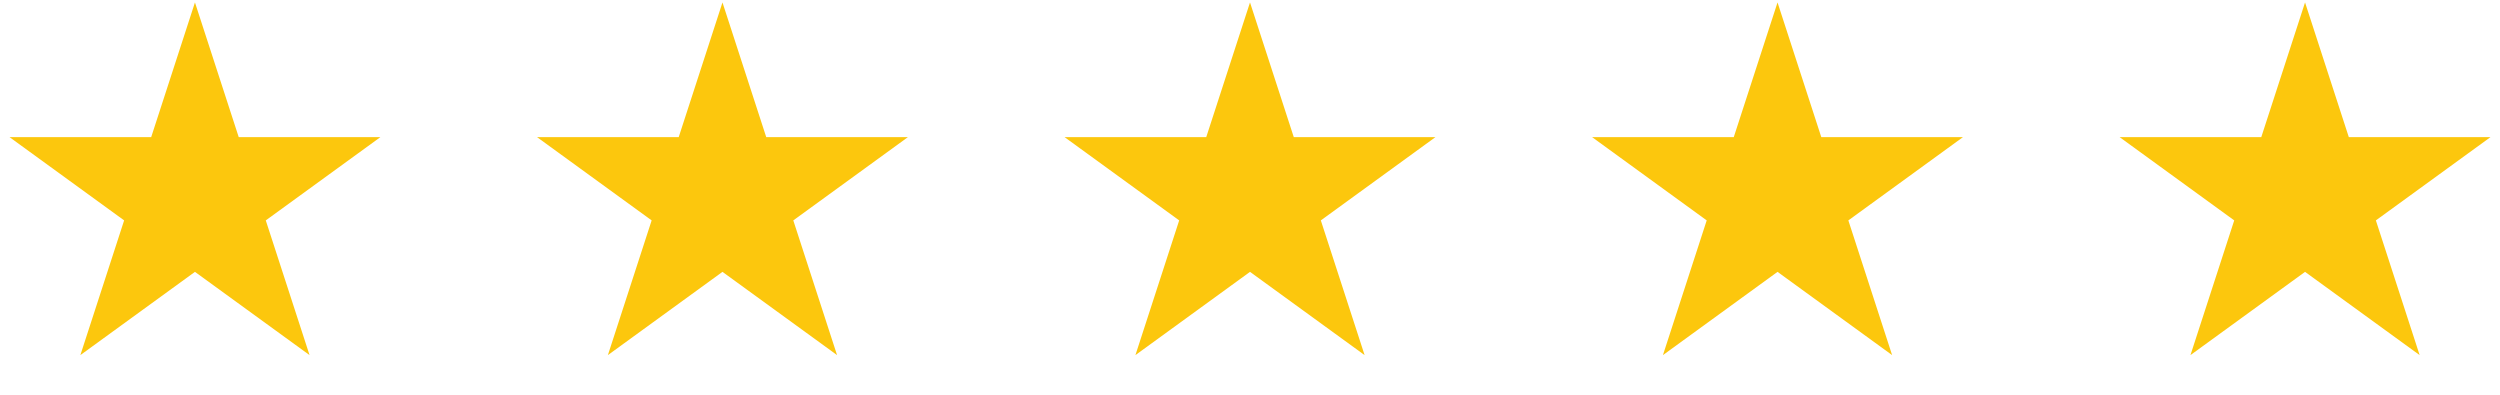
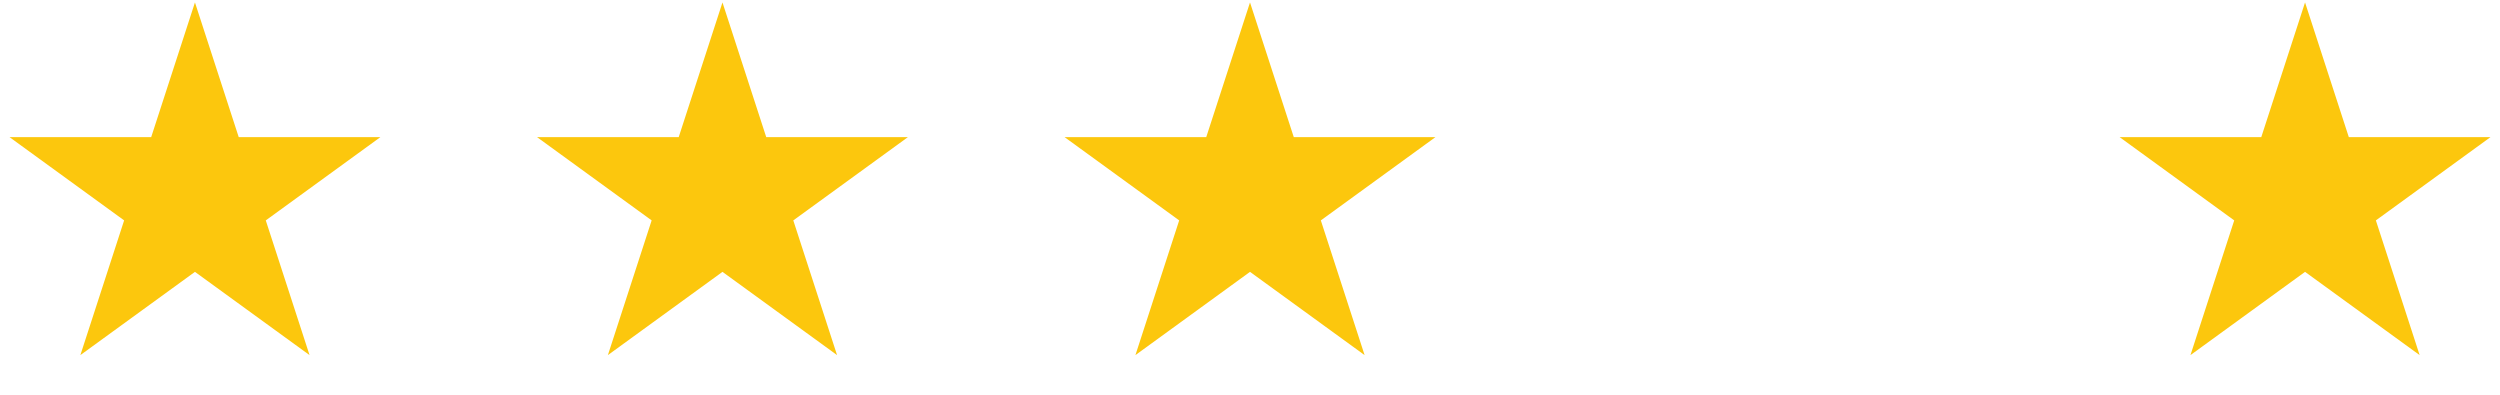
<svg xmlns="http://www.w3.org/2000/svg" width="551" height="87" viewBox="0 0 551 87" fill="none">
-   <path d="M42.968 0.537L52.615 30.227H83.833L58.577 48.576L68.224 78.266L42.968 59.917L17.712 78.266L27.359 48.576L2.103 30.227H33.321L42.968 0.537Z" fill="#FCC70D" />
+   <path d="M42.968 0.537L52.615 30.227H83.833L58.577 48.576L68.224 78.266L42.968 59.917L17.712 78.266L27.359 48.576L2.103 30.227H33.321Z" fill="#FCC70D" />
  <path d="M159.233 0.537L168.88 30.227H200.098L174.842 48.576L184.489 78.266L159.233 59.917L133.977 78.266L143.624 48.576L118.368 30.227H149.586L159.233 0.537Z" fill="#FCC70D" />
  <path d="M275.502 0.537L285.149 30.227H316.367L291.111 48.576L300.758 78.266L275.502 59.917L250.246 78.266L259.893 48.576L234.637 30.227H265.855L275.502 0.537Z" fill="#FCC70D" />
-   <path d="M391.767 0.537L401.414 30.227H432.632L407.376 48.576L417.023 78.266L391.767 59.917L366.511 78.266L376.158 48.576L350.902 30.227H382.12L391.767 0.537Z" fill="#FCC70D" />
  <path d="M508.032 0.537L517.679 30.227H548.897L523.641 48.576L533.288 78.266L508.032 59.917L482.776 78.266L492.423 48.576L467.167 30.227H498.385L508.032 0.537Z" fill="#FCC70D" />
</svg>